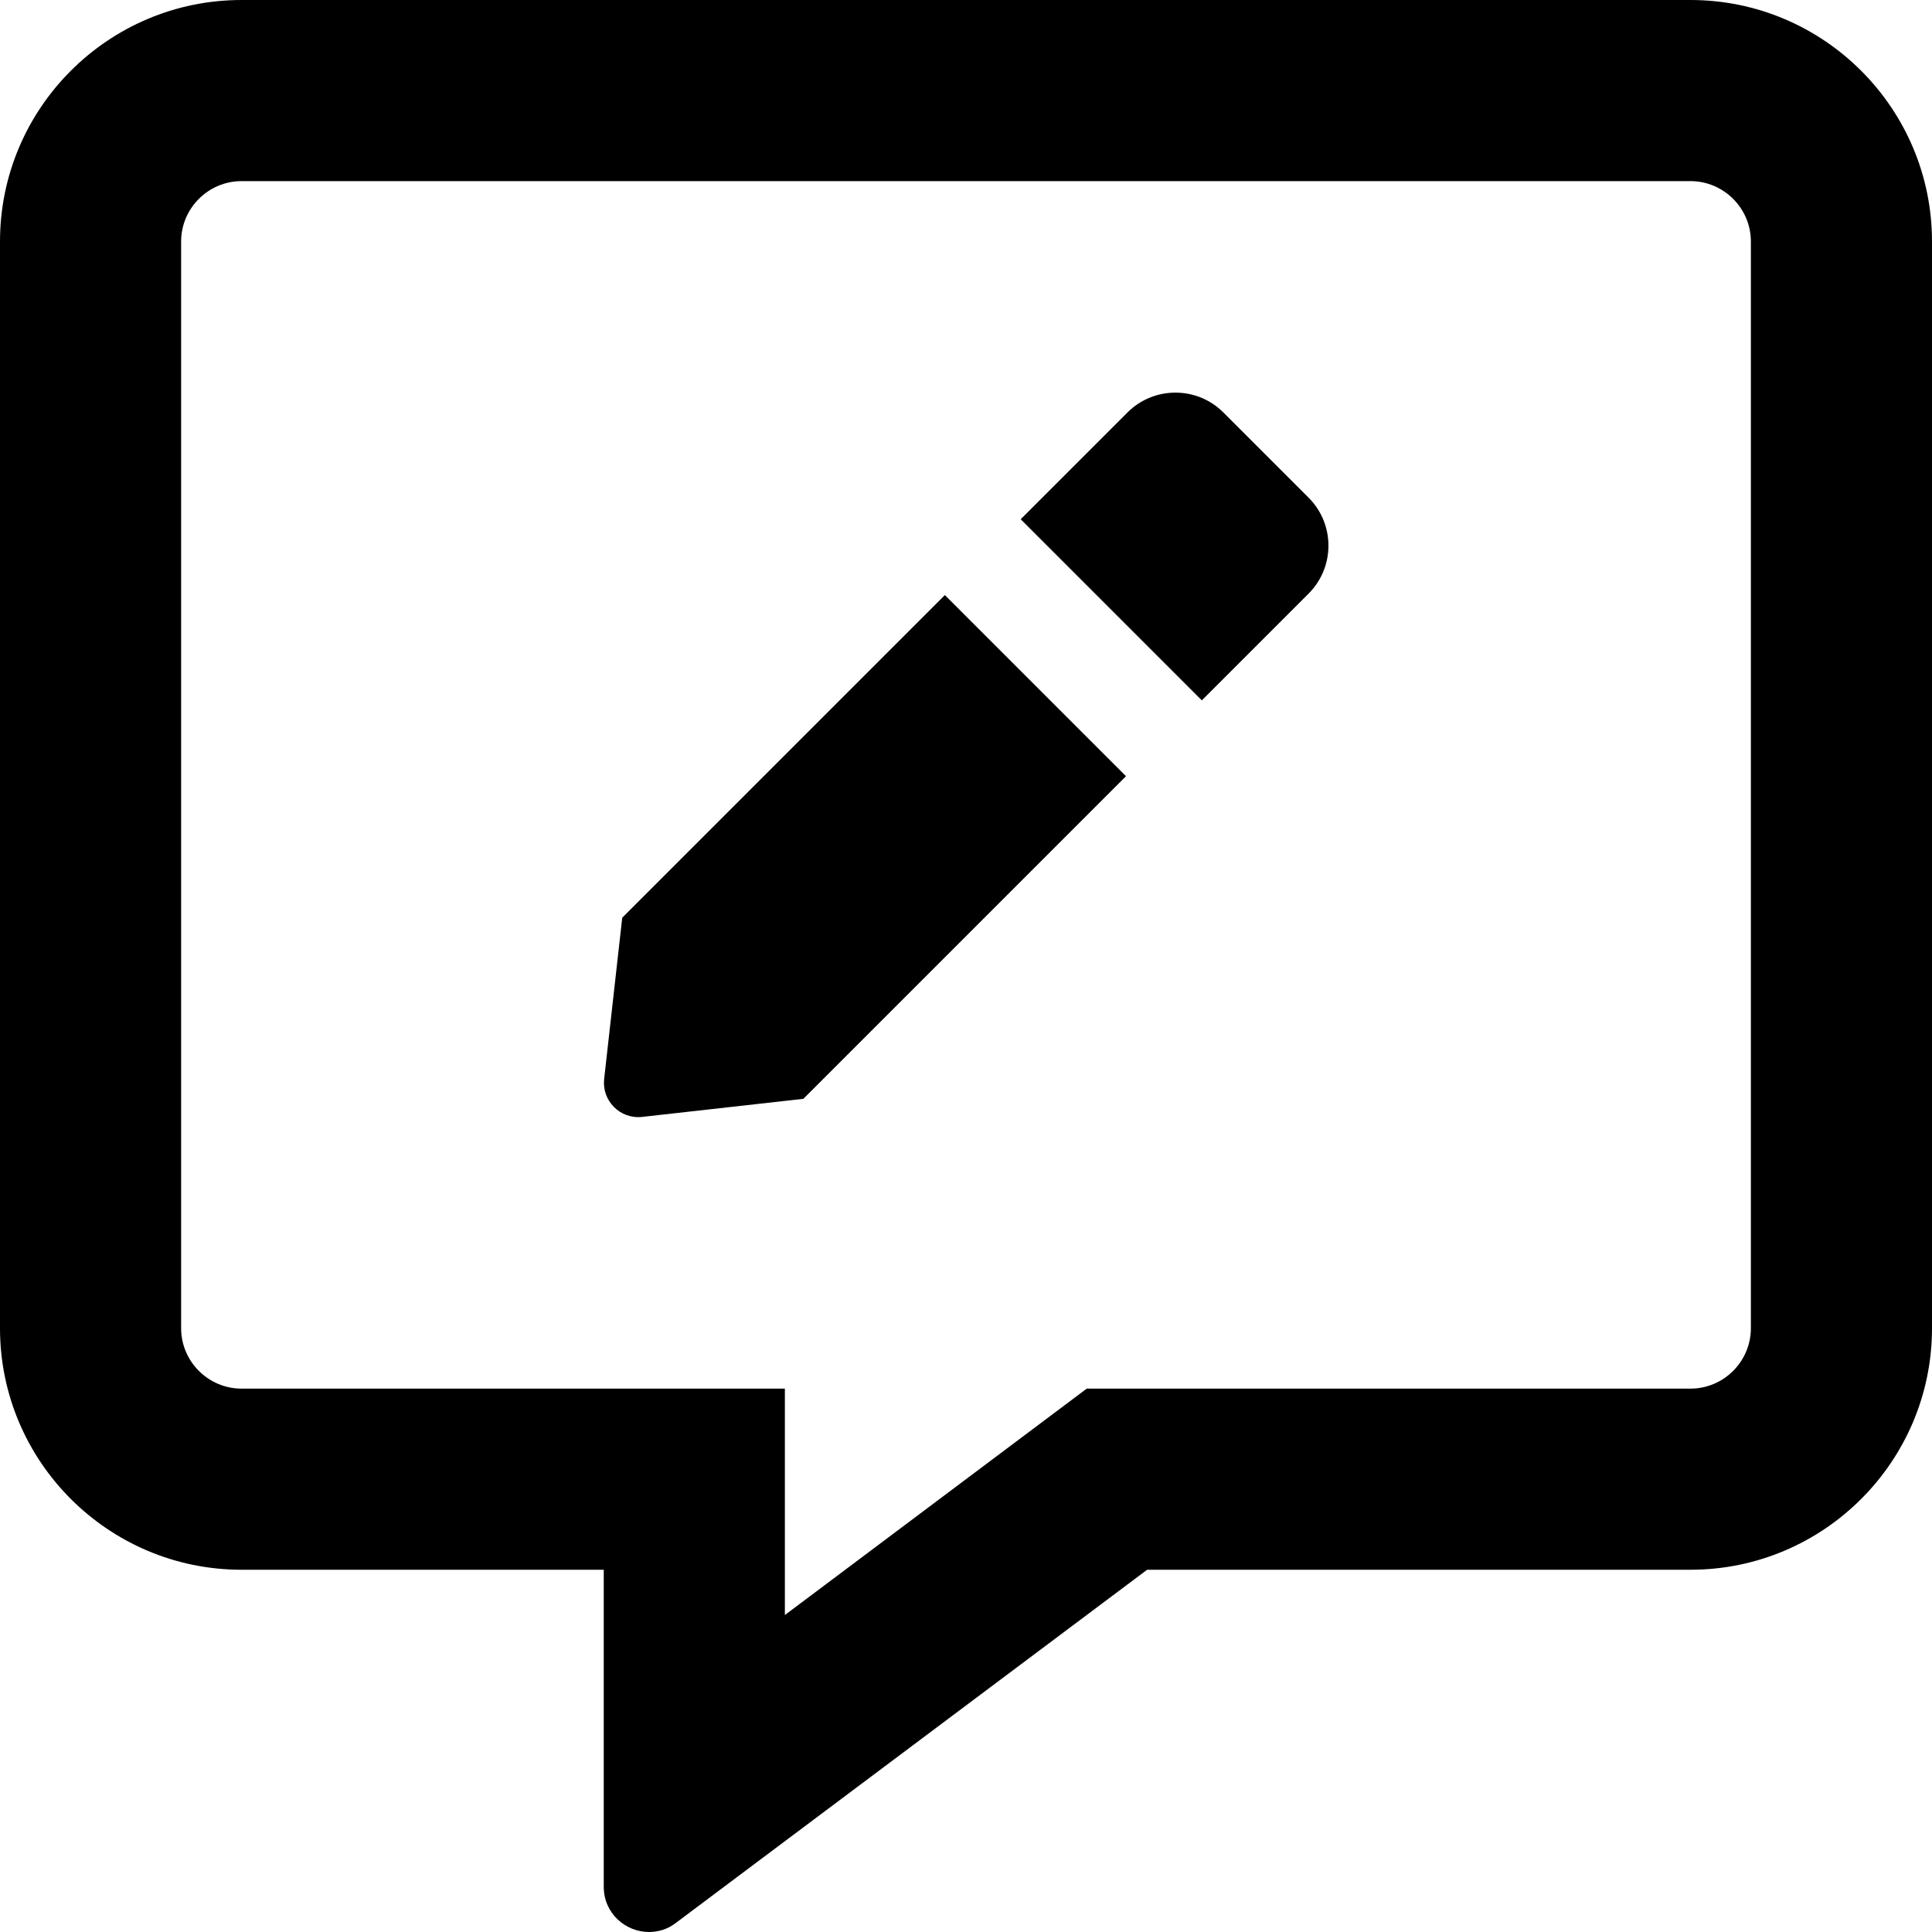
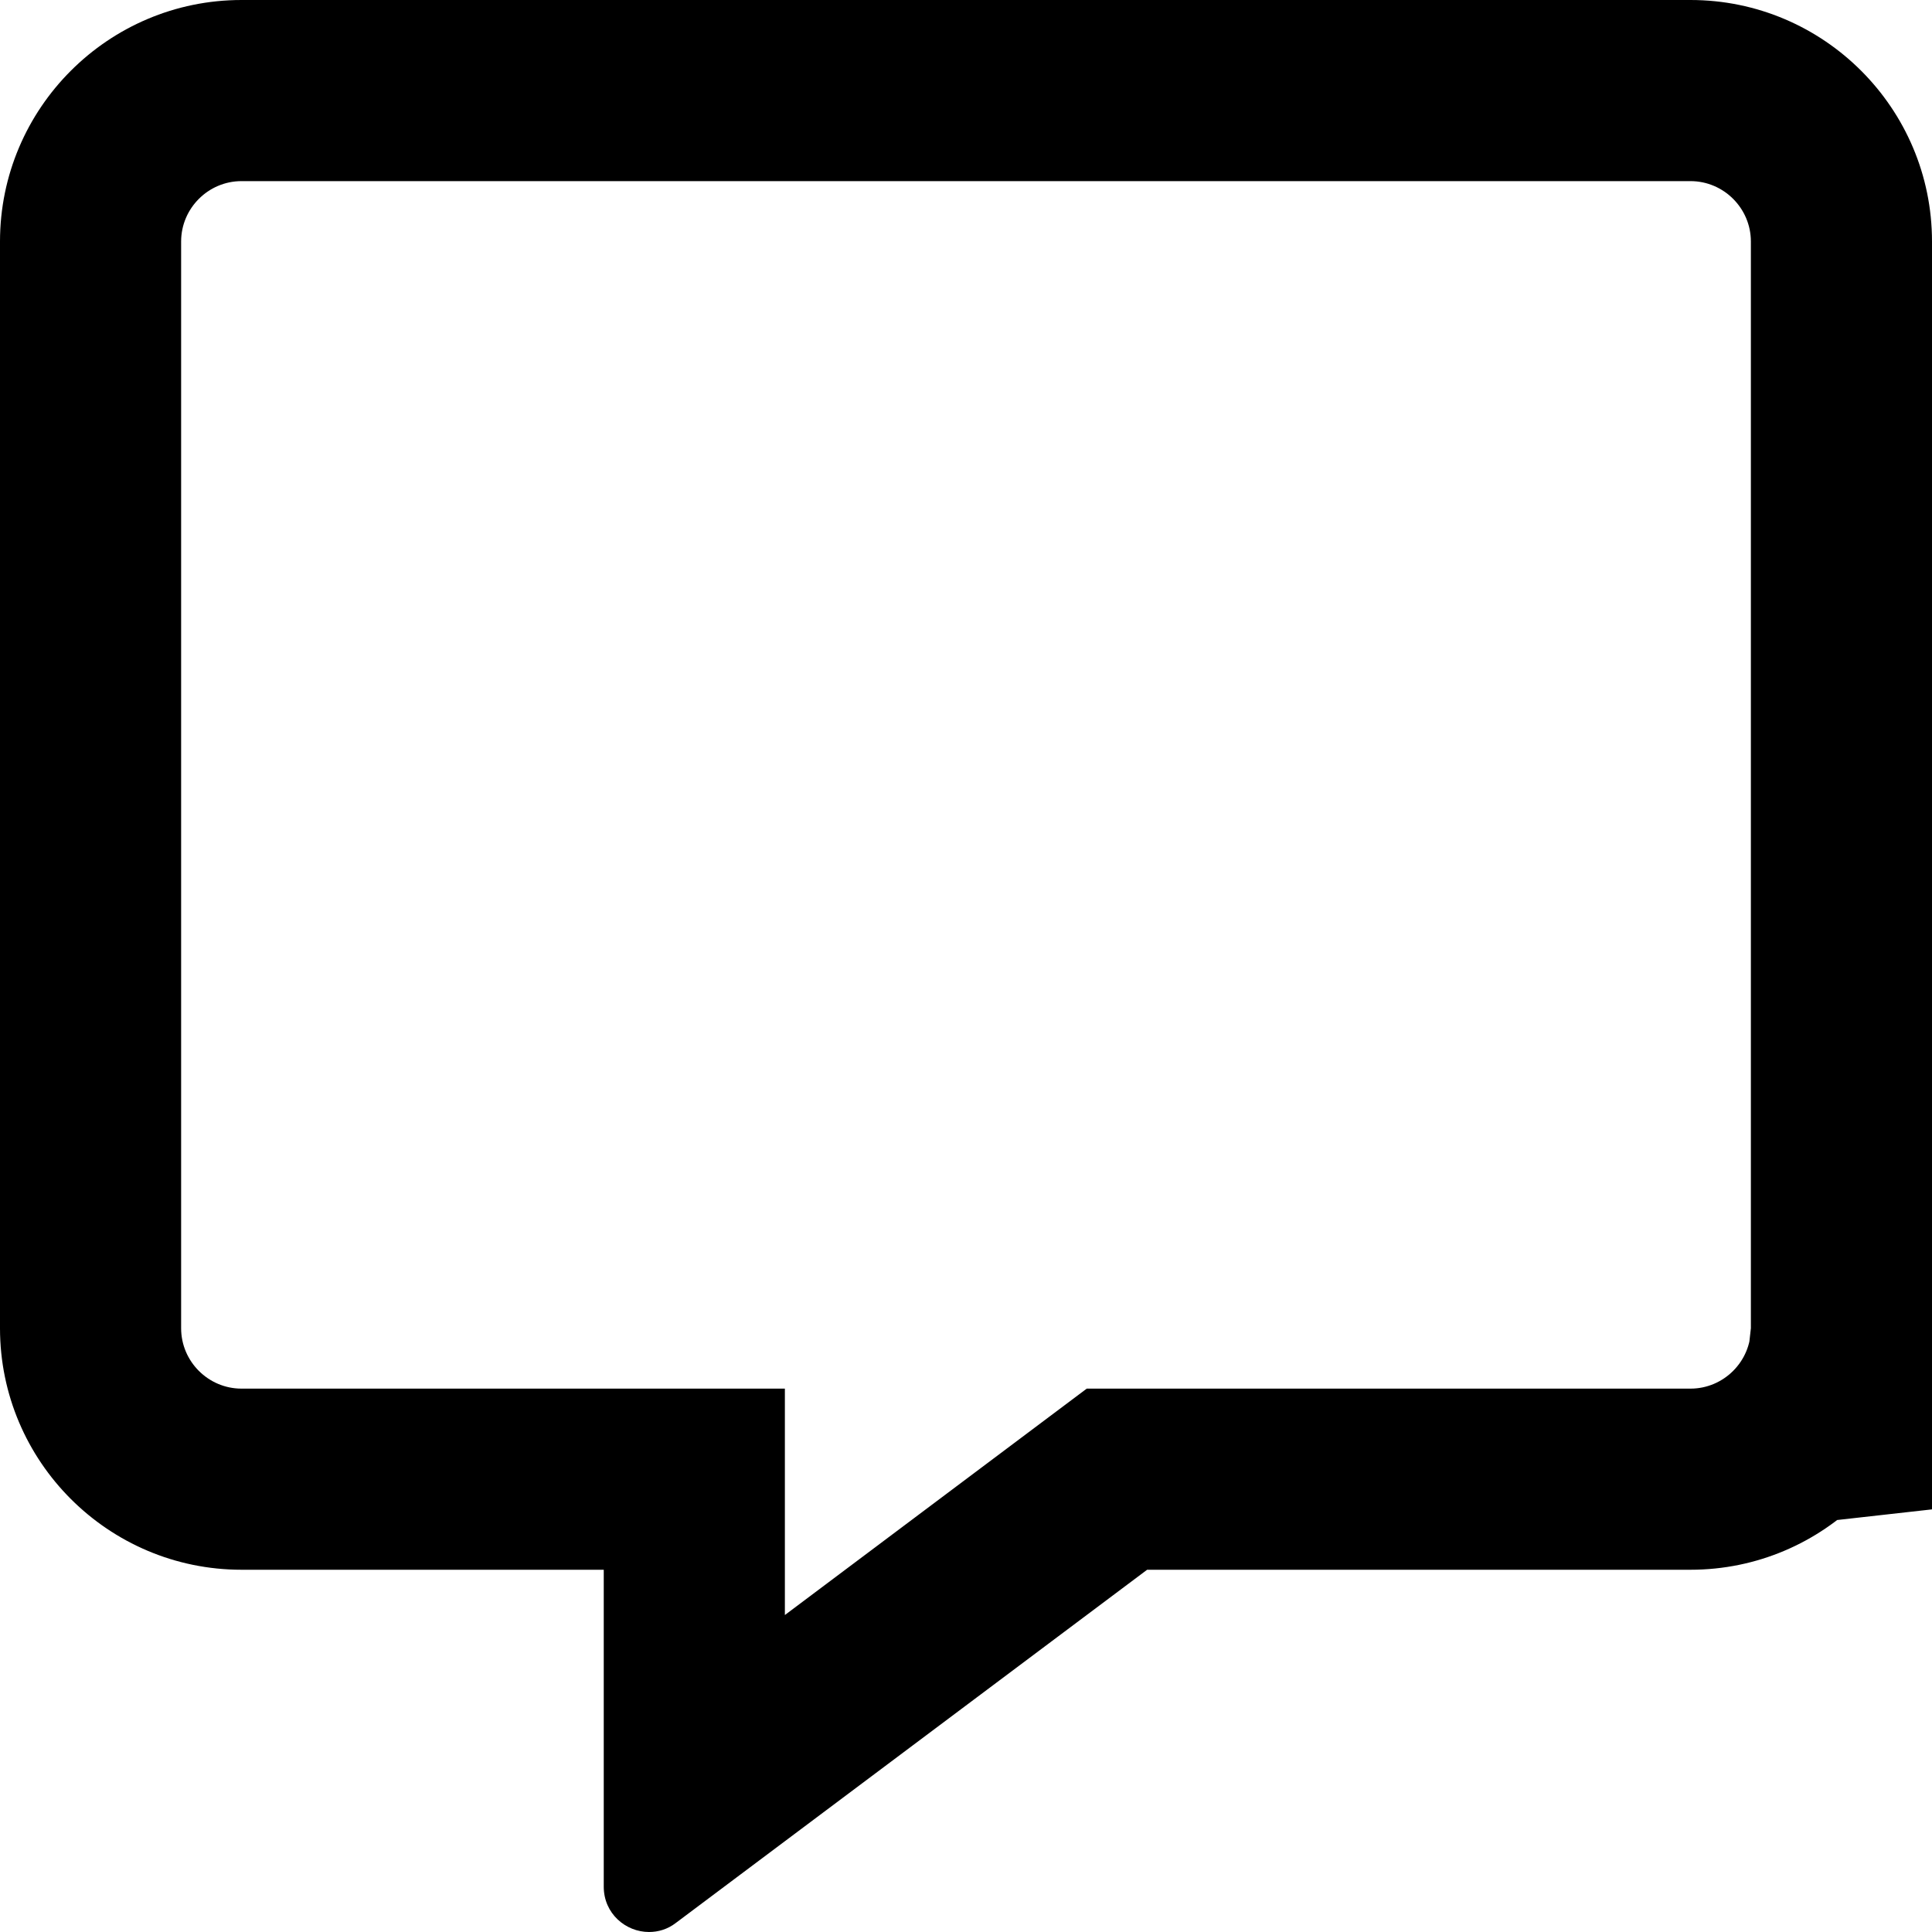
<svg xmlns="http://www.w3.org/2000/svg" viewBox="0 0 512 512">
-   <path d="M448 0H64C28.7 0 0 28.7 0 64v288c0 35.3 28.7 64 64 64h96v84c0 7.1 5.8 12 12 12 2.4 0 4.9-.7 7.1-2.4L304 416h144c35.3 0 64-28.7 64-64V64c0-35.3-28.7-64-64-64zm16 352c0 8.8-7.2 16-16 16H288l-12.8 9.6L208 428v-60H64c-8.8 0-16-7.2-16-16V64c0-8.8 7.2-16 16-16h384c8.8 0 16 7.2 16 16v288zM164.9 243.2l-4.8 42.8c-.6 5.7 4.2 10.6 10 10l42.8-4.8 85.5-85.5-48-48-85.5 85.5zm159.3-133.9c-7-7-18.4-7-25.4 0l-28.3 28.3 48 48 28.3-28.3c7-7 7-18.4 0-25.4l-22.6-22.6z" />
+   <path d="M448 0H64C28.7 0 0 28.7 0 64v288c0 35.3 28.7 64 64 64h96v84c0 7.1 5.8 12 12 12 2.4 0 4.9-.7 7.1-2.4L304 416h144c35.3 0 64-28.7 64-64V64c0-35.3-28.7-64-64-64zm16 352c0 8.8-7.2 16-16 16H288l-12.8 9.6L208 428v-60H64c-8.8 0-16-7.2-16-16V64c0-8.8 7.2-16 16-16h384c8.8 0 16 7.2 16 16v288zl-4.8 42.8c-.6 5.7 4.2 10.6 10 10l42.8-4.8 85.5-85.5-48-48-85.5 85.5zm159.3-133.9c-7-7-18.4-7-25.4 0l-28.3 28.3 48 48 28.3-28.3c7-7 7-18.4 0-25.4l-22.6-22.6z" />
</svg>